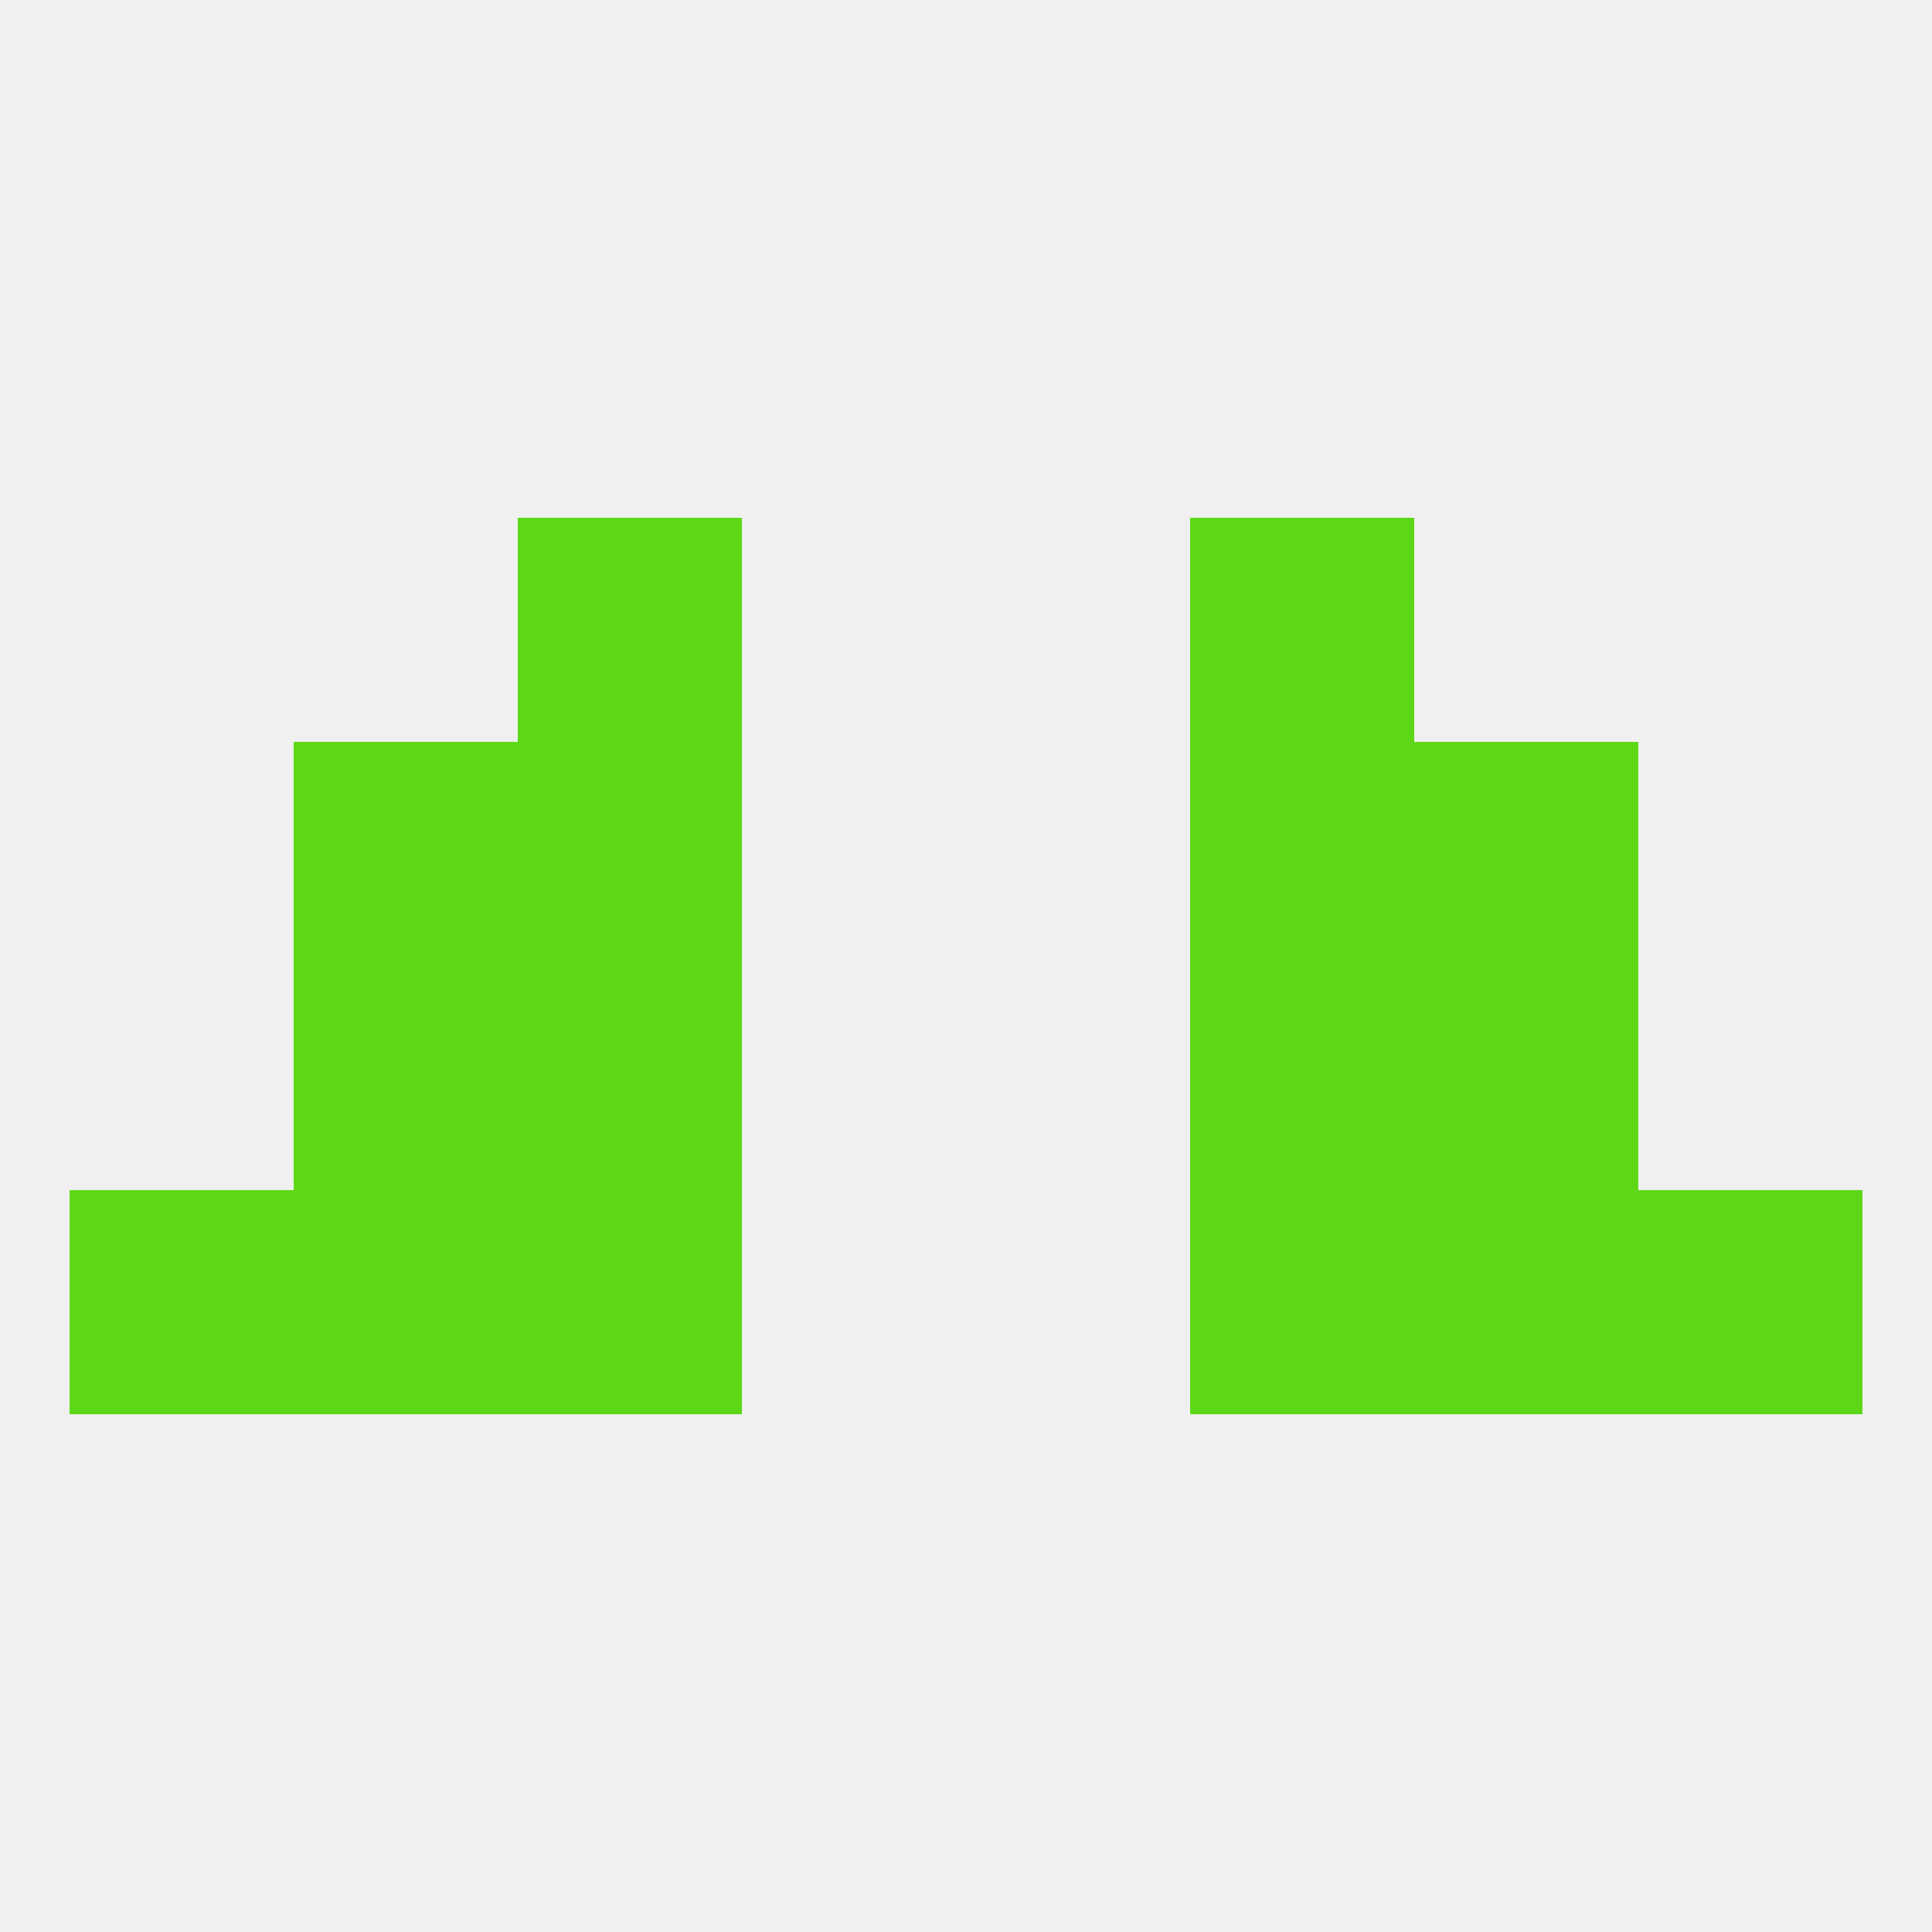
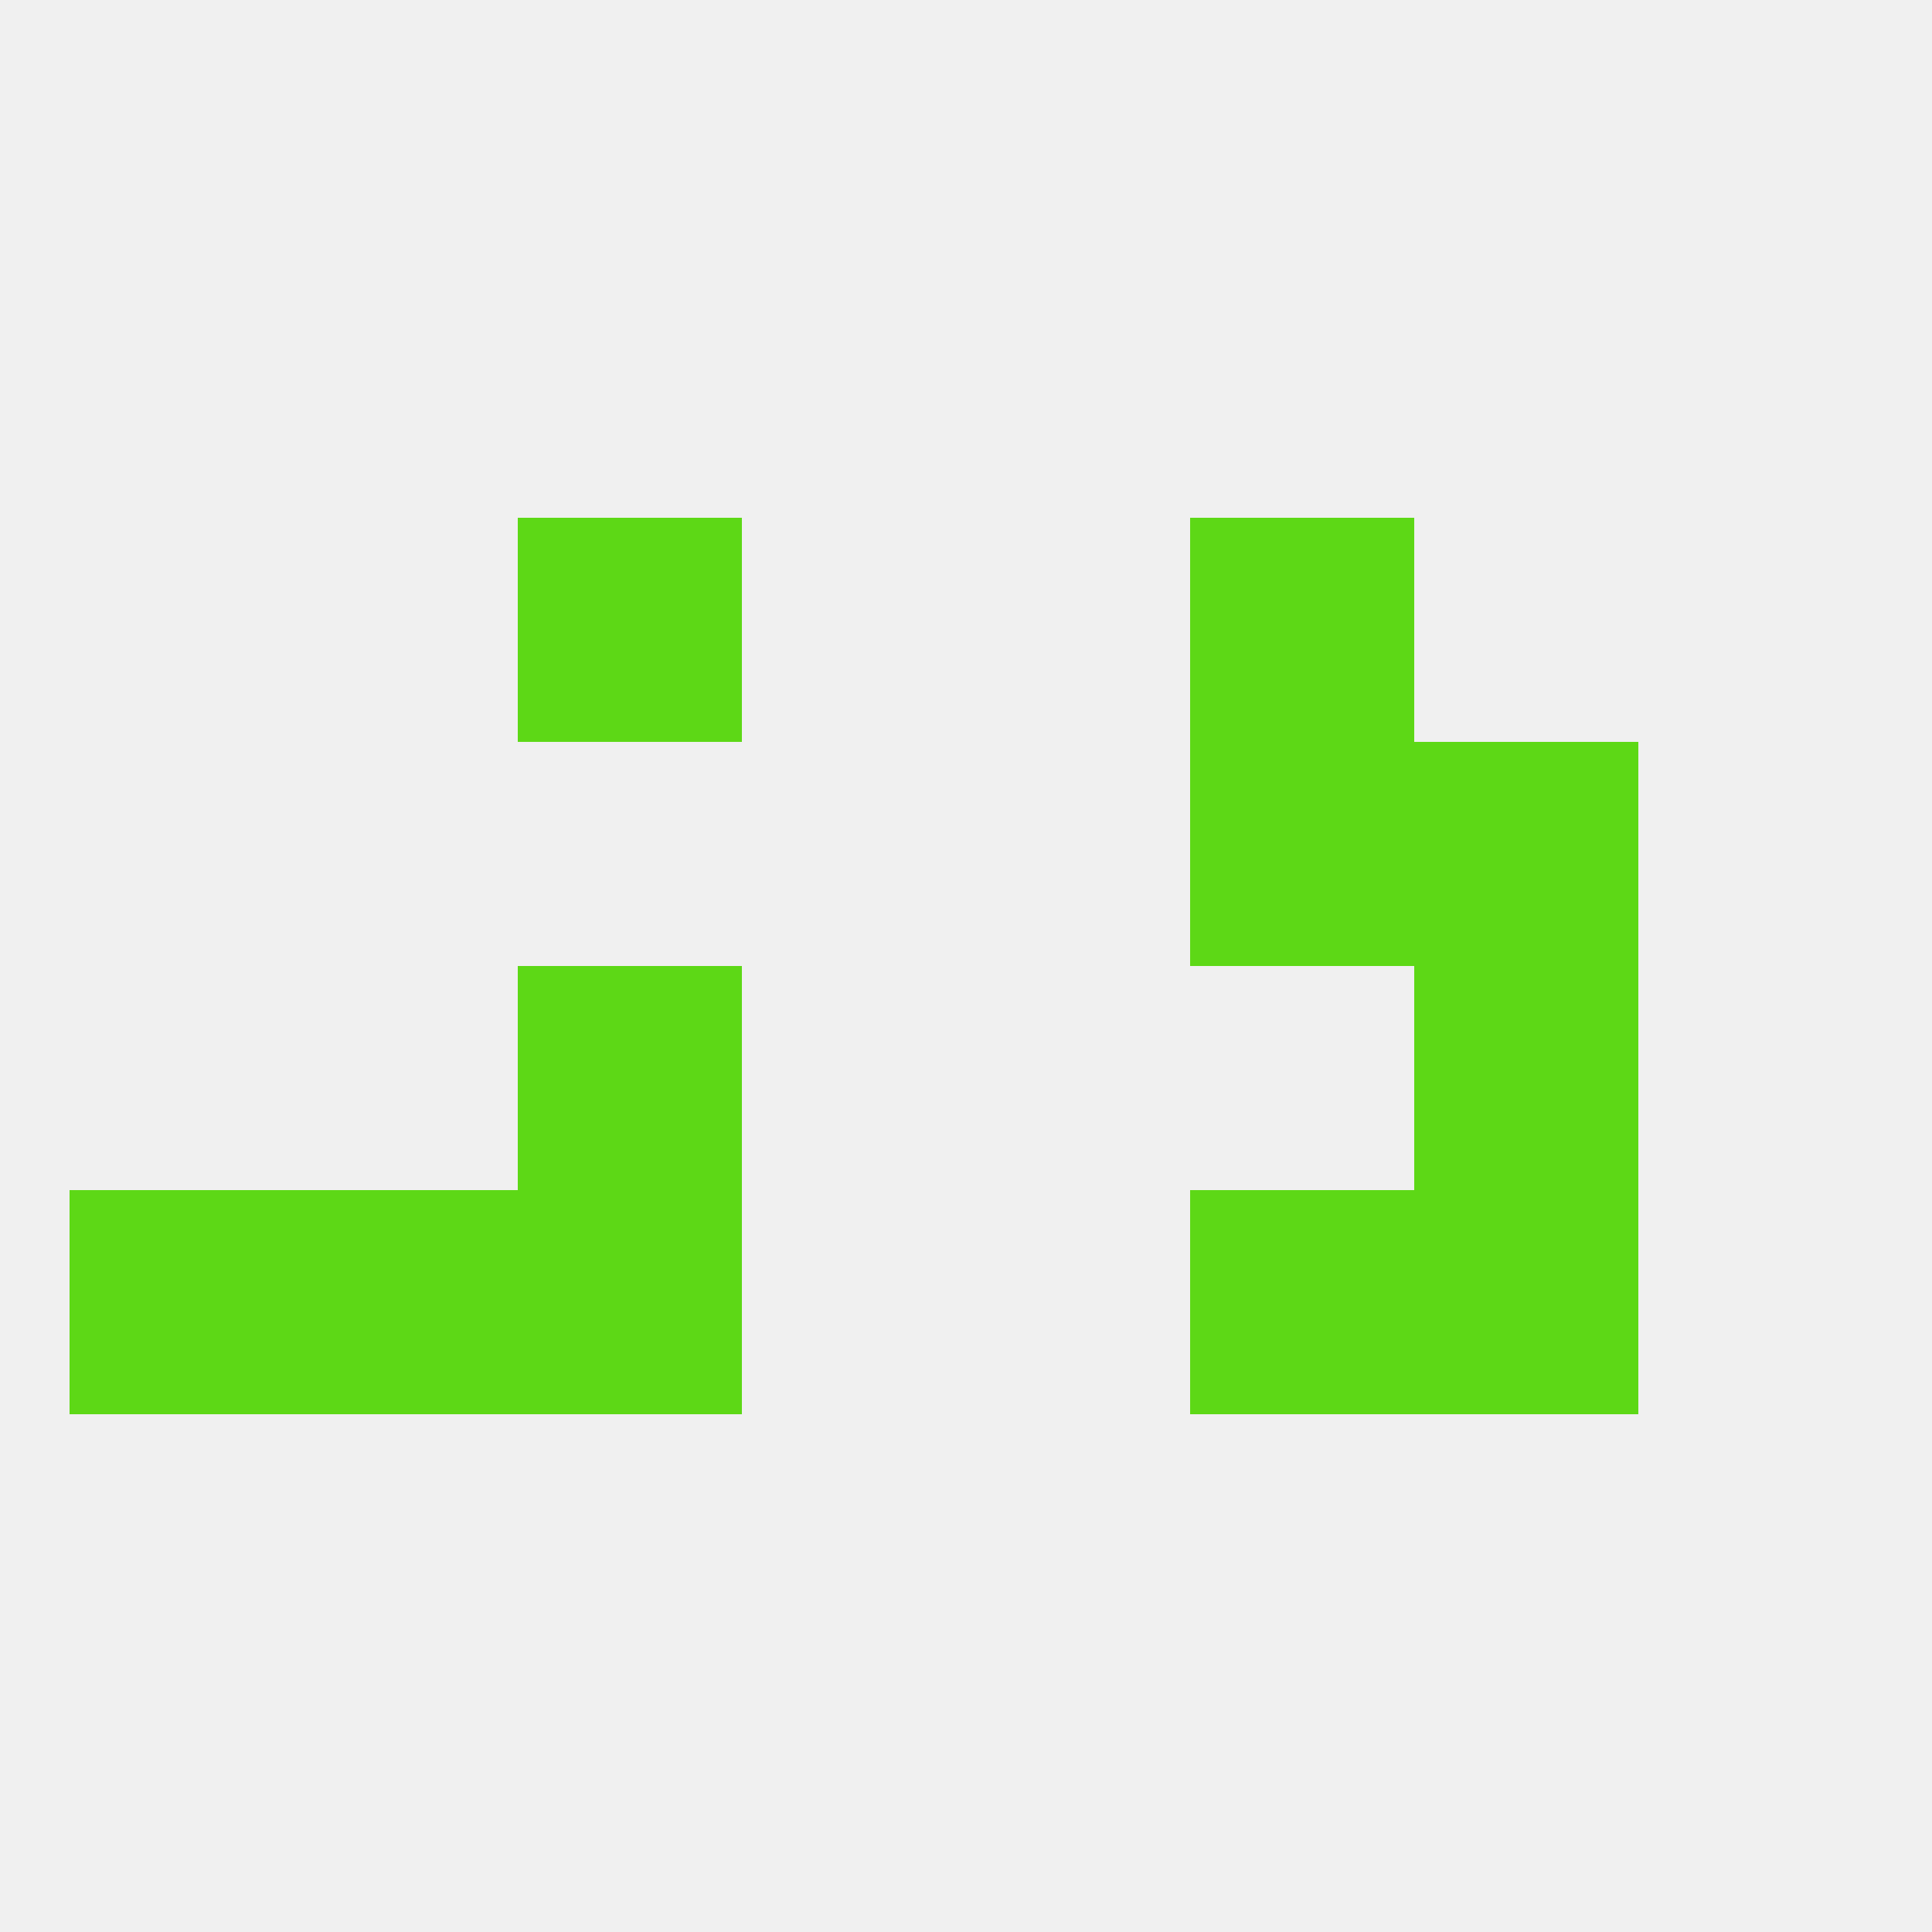
<svg xmlns="http://www.w3.org/2000/svg" version="1.1" baseprofile="full" width="250" height="250" viewBox="0 0 250 250">
  <rect width="100%" height="100%" fill="rgba(240,240,240,255)" />
  <rect x="67" y="125" width="29" height="29" fill="rgba(93,216,22,255)" />
-   <rect x="154" y="125" width="29" height="29" fill="rgba(93,216,22,255)" />
-   <rect x="38" y="125" width="29" height="29" fill="rgba(93,216,22,255)" />
  <rect x="183" y="125" width="29" height="29" fill="rgba(93,216,22,255)" />
-   <rect x="38" y="96" width="29" height="29" fill="rgba(93,216,22,255)" />
  <rect x="183" y="96" width="29" height="29" fill="rgba(93,216,22,255)" />
-   <rect x="67" y="96" width="29" height="29" fill="rgba(93,216,22,255)" />
  <rect x="154" y="96" width="29" height="29" fill="rgba(93,216,22,255)" />
  <rect x="67" y="67" width="29" height="29" fill="rgba(93,216,22,255)" />
  <rect x="154" y="67" width="29" height="29" fill="rgba(93,216,22,255)" />
  <rect x="67" y="154" width="29" height="29" fill="rgba(93,216,22,255)" />
  <rect x="154" y="154" width="29" height="29" fill="rgba(93,216,22,255)" />
  <rect x="38" y="154" width="29" height="29" fill="rgba(93,216,22,255)" />
  <rect x="183" y="154" width="29" height="29" fill="rgba(93,216,22,255)" />
  <rect x="9" y="154" width="29" height="29" fill="rgba(93,216,22,255)" />
-   <rect x="212" y="154" width="29" height="29" fill="rgba(93,216,22,255)" />
</svg>